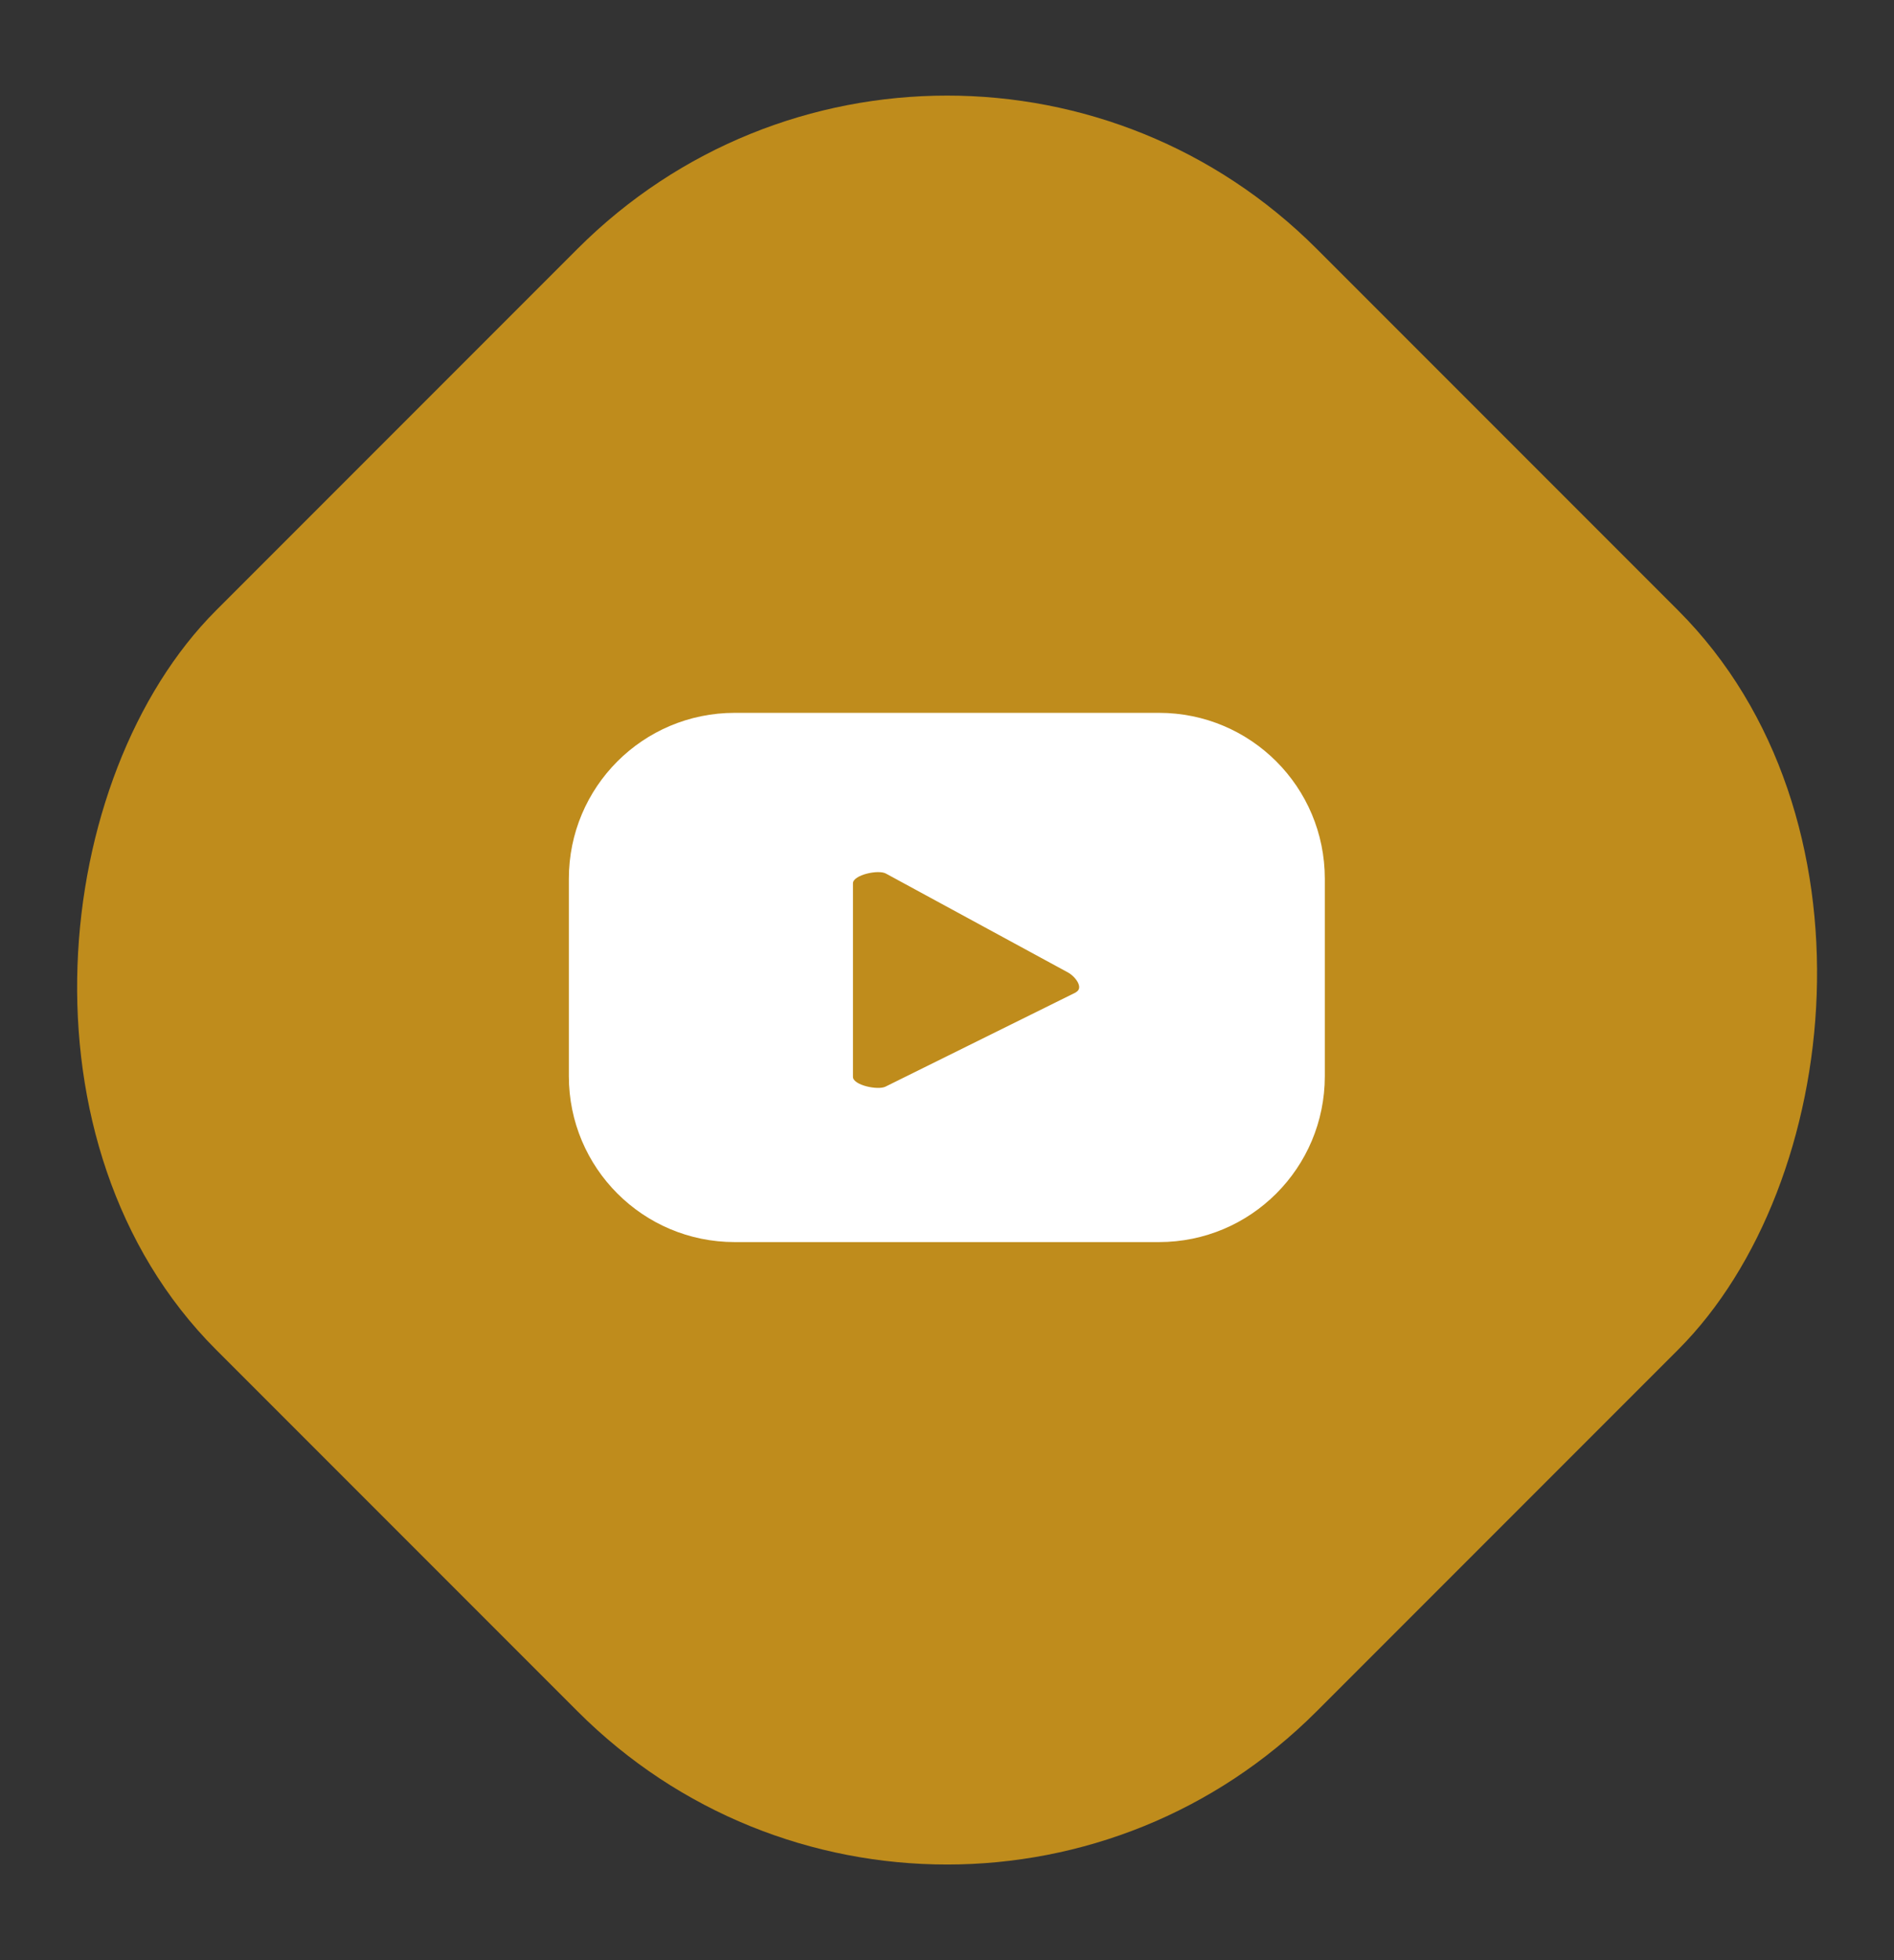
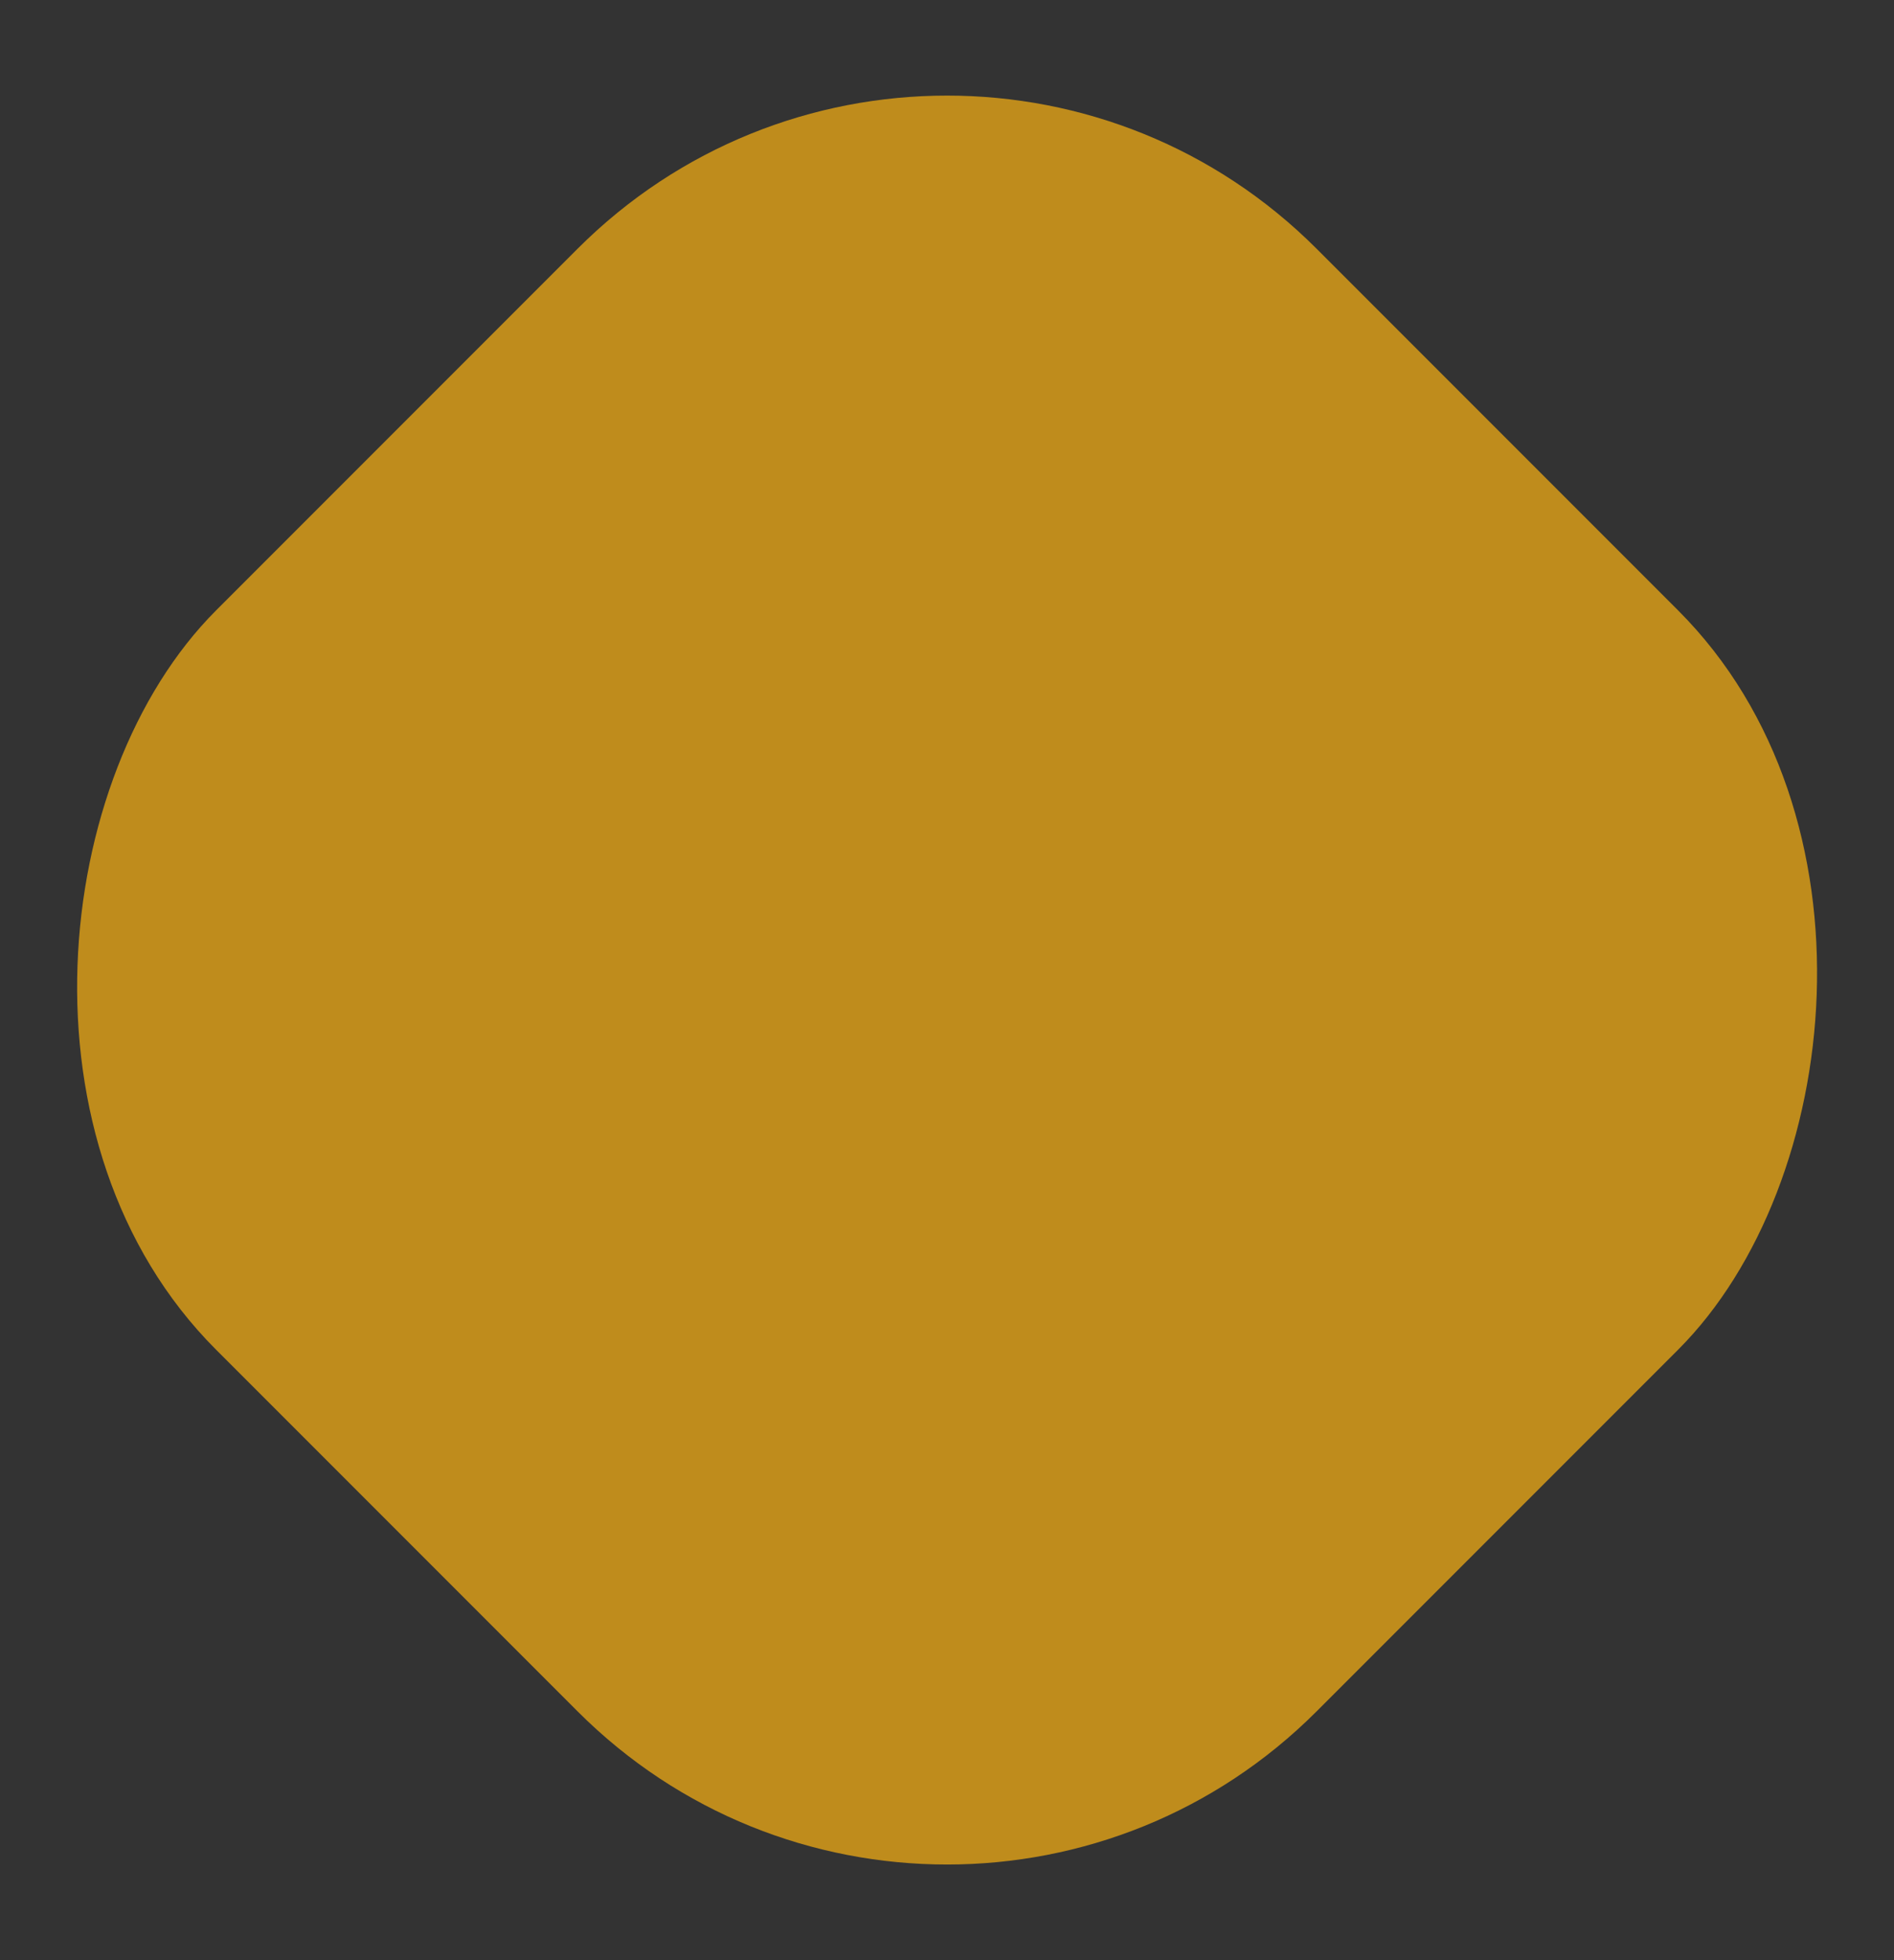
<svg xmlns="http://www.w3.org/2000/svg" id="ELEMENTS" viewBox="0 0 58 60">
  <rect x="0" y="0" width="58" height="60" fill="#333333" stroke="none" />
  <defs>
    <style>
      .cls-1 {
        fill: #fff;
      }

      .cls-2 {
        fill: #bf8c1c;
      }
    </style>
  </defs>
  <rect class="cls-2" x="5.17" y="6.17" width="47.66" height="47.66" rx="16" ry="16" transform="translate(29.71 -11.72) rotate(45)" />
-   <path class="cls-1" d="M40.57,26.9c0-2.81-2.27-5.08-5.08-5.08h-12.99c-2.81,0-5.08,2.27-5.08,5.08v6.04c0,2.81,2.27,5.08,5.08,5.08h12.99c2.81,0,5.08-2.27,5.08-5.08v-6.04ZM32.94,30.38l-5.82,2.88c-.23.12-1-.04-1-.3v-5.92c0-.26.78-.43,1.01-.3l5.58,3.03c.23.13.48.47.24.6Z" />
</svg>